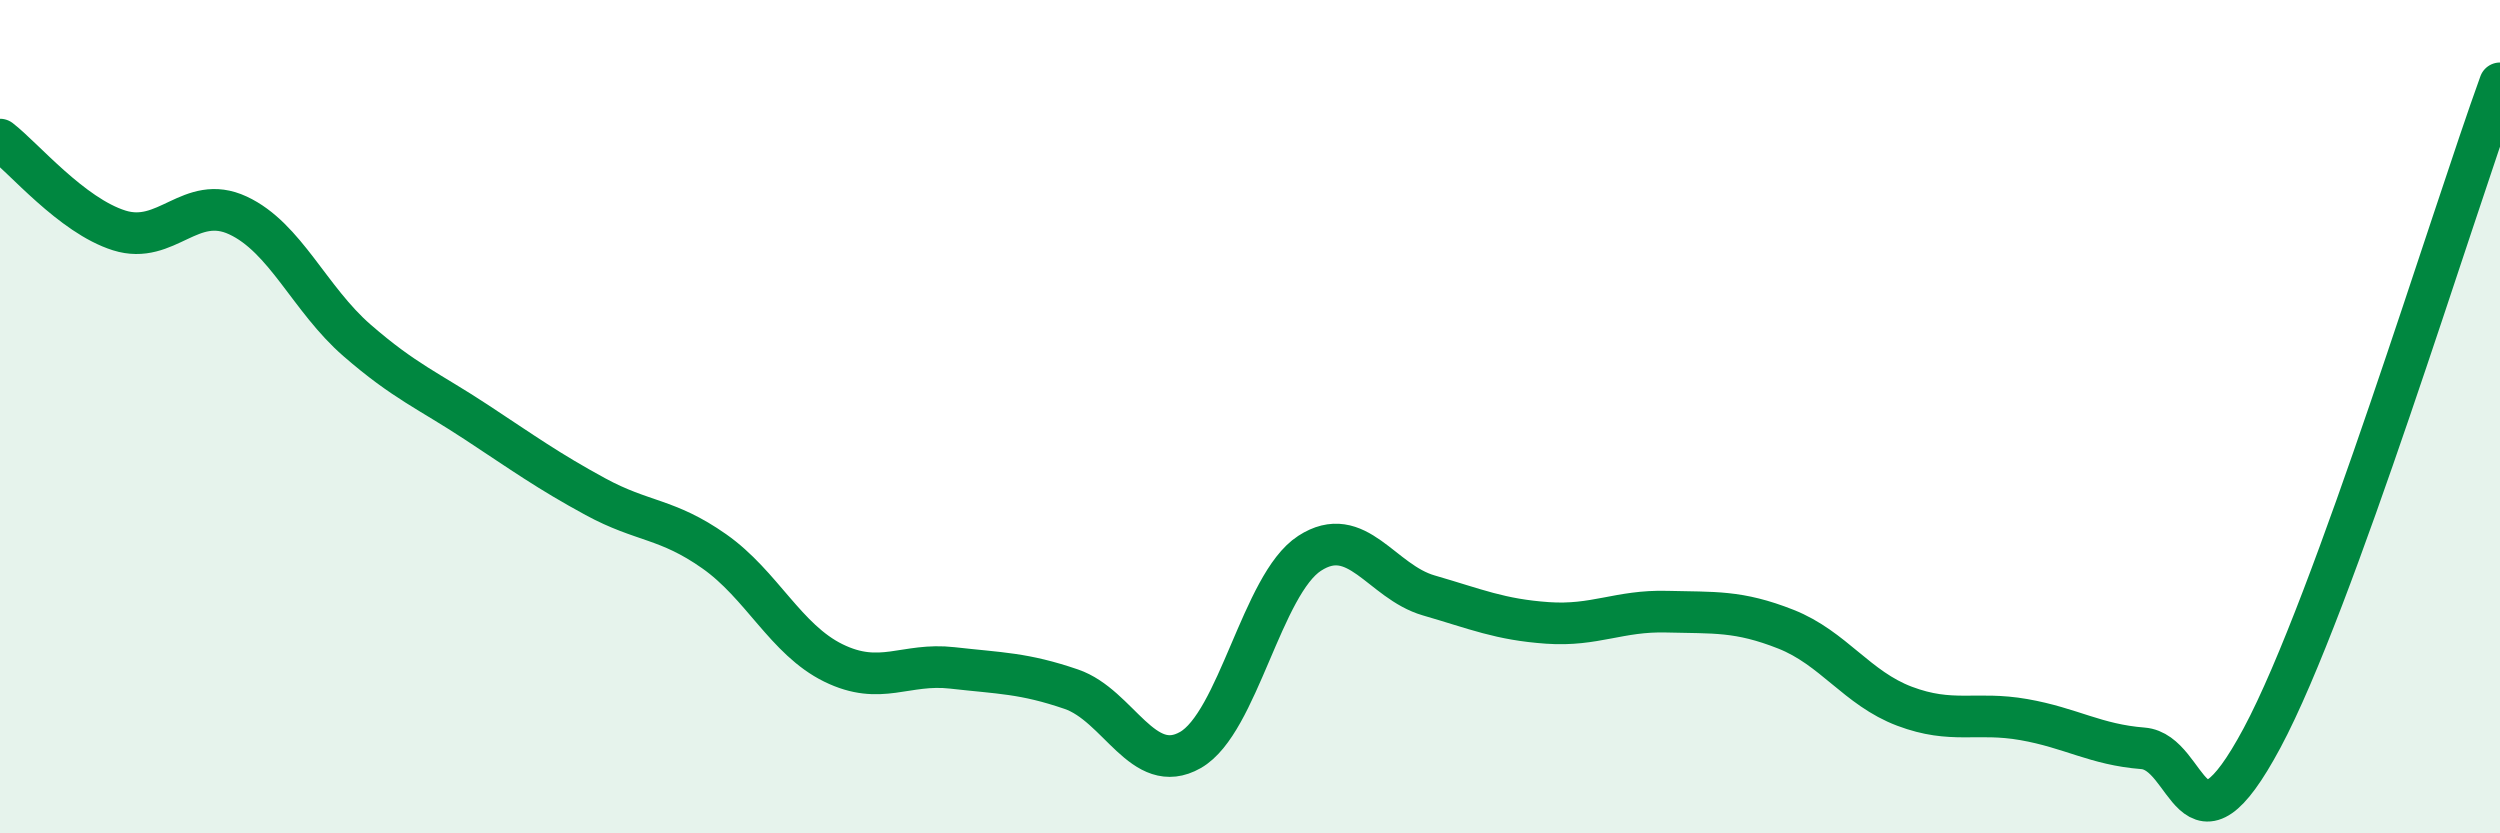
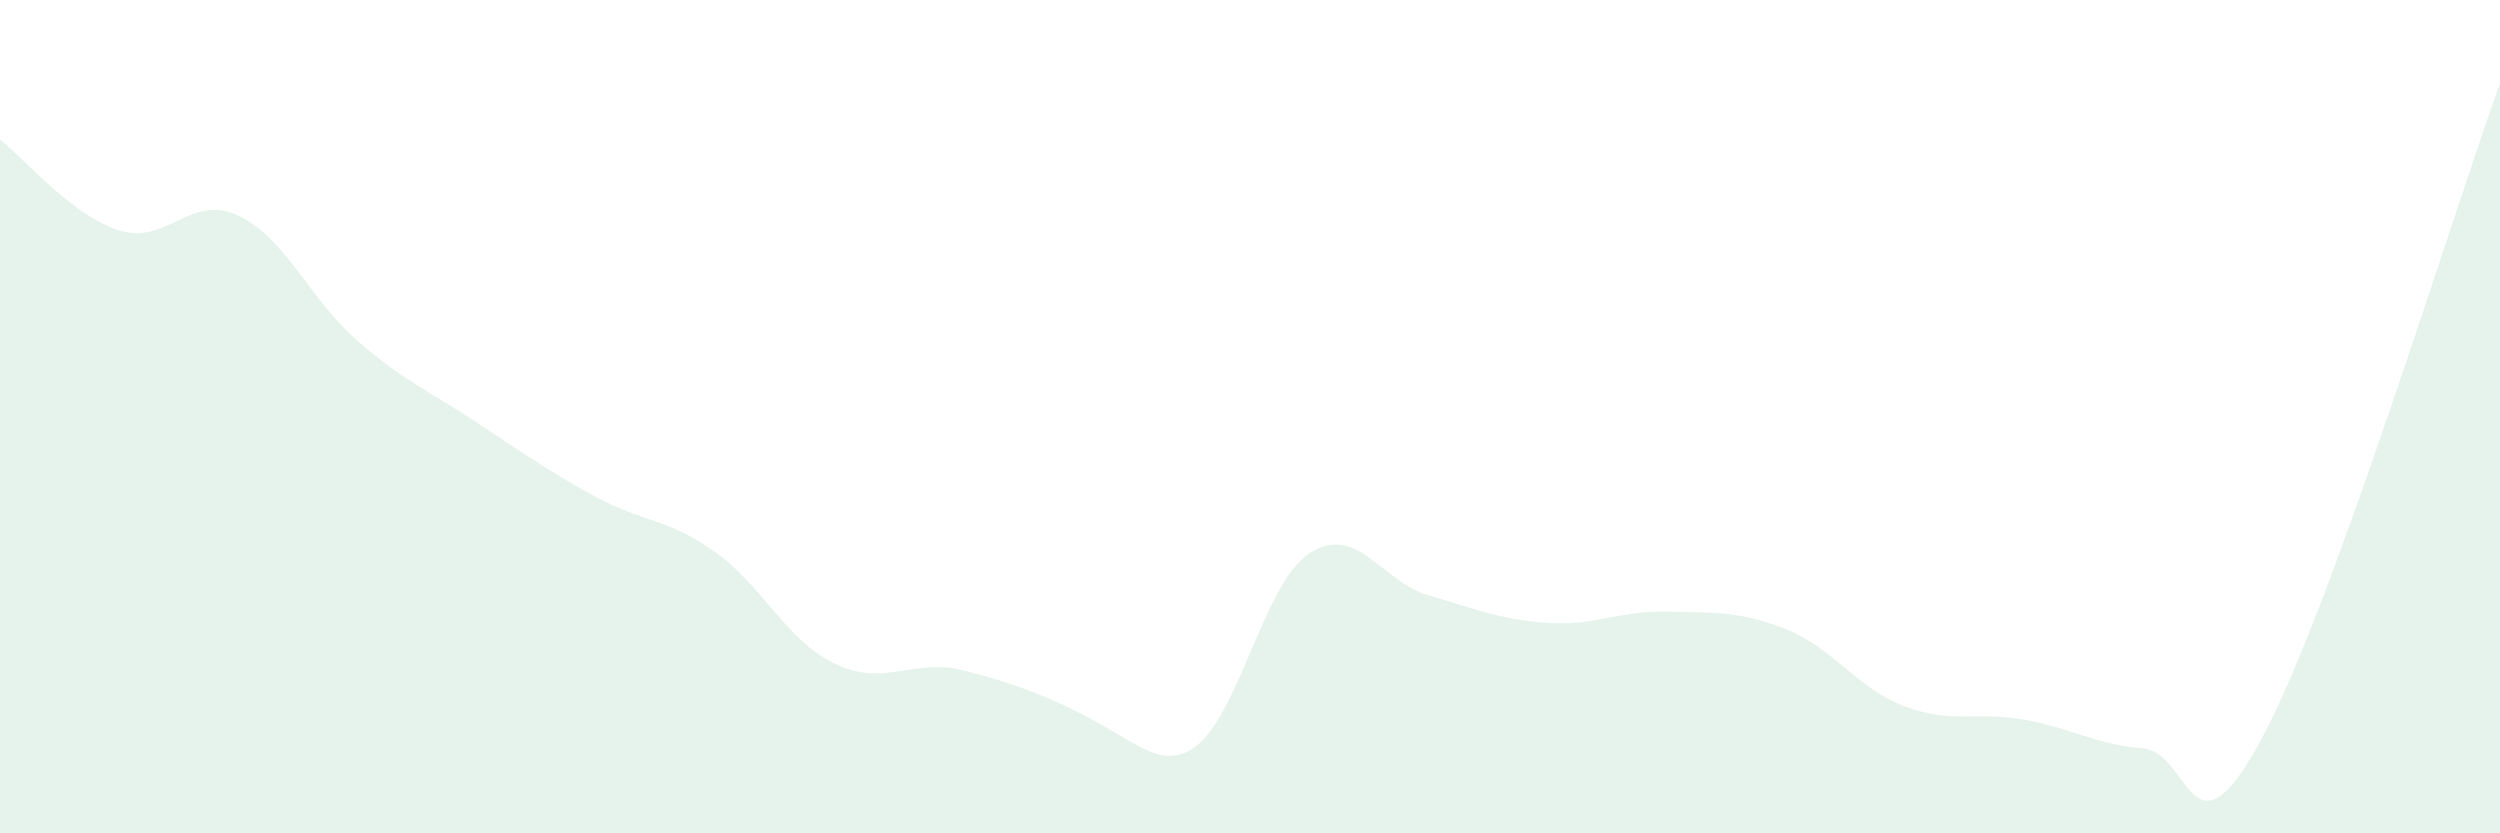
<svg xmlns="http://www.w3.org/2000/svg" width="60" height="20" viewBox="0 0 60 20">
-   <path d="M 0,3.35 C 0.57,3.79 1.72,5.17 2.86,5.53 C 4,5.89 4.57,4.64 5.71,5.17 C 6.85,5.7 7.43,7.18 8.57,8.17 C 9.71,9.16 10.29,9.38 11.43,10.13 C 12.57,10.88 13.15,11.3 14.29,11.92 C 15.43,12.54 16,12.43 17.14,13.23 C 18.28,14.03 18.86,15.35 20,15.91 C 21.14,16.47 21.72,15.9 22.86,16.03 C 24,16.16 24.57,16.15 25.71,16.54 C 26.85,16.93 27.43,18.65 28.57,18 C 29.71,17.35 30.29,14.02 31.43,13.28 C 32.57,12.54 33.15,13.96 34.29,14.29 C 35.43,14.62 36,14.87 37.14,14.95 C 38.28,15.03 38.86,14.65 40,14.68 C 41.14,14.71 41.72,14.65 42.86,15.1 C 44,15.55 44.57,16.52 45.71,16.95 C 46.85,17.38 47.43,17.07 48.57,17.27 C 49.71,17.47 50.29,17.87 51.43,17.96 C 52.57,18.05 52.58,20.9 54.29,17.71 C 56,14.52 58.86,5.14 60,2L60 20L0 20Z" fill="#008740" opacity="0.1" stroke-linecap="round" stroke-linejoin="round" />
-   <path d="M 0,3.35 C 0.57,3.79 1.72,5.17 2.86,5.53 C 4,5.89 4.57,4.64 5.71,5.17 C 6.85,5.7 7.43,7.18 8.57,8.17 C 9.71,9.16 10.29,9.38 11.43,10.13 C 12.57,10.88 13.15,11.3 14.29,11.92 C 15.43,12.54 16,12.43 17.14,13.23 C 18.28,14.03 18.86,15.35 20,15.91 C 21.14,16.47 21.72,15.9 22.86,16.03 C 24,16.16 24.57,16.15 25.71,16.54 C 26.85,16.93 27.43,18.65 28.57,18 C 29.71,17.35 30.29,14.02 31.43,13.28 C 32.57,12.54 33.15,13.96 34.29,14.29 C 35.43,14.62 36,14.87 37.14,14.95 C 38.28,15.03 38.86,14.65 40,14.68 C 41.14,14.71 41.72,14.65 42.86,15.1 C 44,15.55 44.57,16.52 45.71,16.95 C 46.85,17.38 47.43,17.07 48.57,17.27 C 49.71,17.47 50.29,17.87 51.43,17.96 C 52.57,18.05 52.58,20.9 54.29,17.71 C 56,14.52 58.86,5.14 60,2" stroke="#008740" stroke-width="1" fill="none" stroke-linecap="round" stroke-linejoin="round" />
+   <path d="M 0,3.35 C 0.57,3.79 1.72,5.17 2.86,5.53 C 4,5.89 4.57,4.64 5.71,5.17 C 6.85,5.7 7.43,7.18 8.57,8.17 C 9.71,9.16 10.29,9.38 11.43,10.13 C 12.57,10.88 13.15,11.3 14.29,11.92 C 15.43,12.54 16,12.43 17.14,13.23 C 18.28,14.03 18.86,15.35 20,15.91 C 21.14,16.47 21.72,15.9 22.86,16.03 C 26.85,16.93 27.43,18.65 28.57,18 C 29.71,17.35 30.29,14.02 31.43,13.28 C 32.57,12.54 33.15,13.96 34.29,14.29 C 35.43,14.62 36,14.87 37.14,14.95 C 38.28,15.03 38.86,14.65 40,14.68 C 41.14,14.71 41.72,14.65 42.86,15.1 C 44,15.55 44.57,16.52 45.71,16.95 C 46.85,17.38 47.43,17.07 48.57,17.27 C 49.71,17.47 50.29,17.87 51.43,17.96 C 52.57,18.05 52.58,20.9 54.29,17.71 C 56,14.52 58.86,5.14 60,2L60 20L0 20Z" fill="#008740" opacity="0.1" stroke-linecap="round" stroke-linejoin="round" />
</svg>